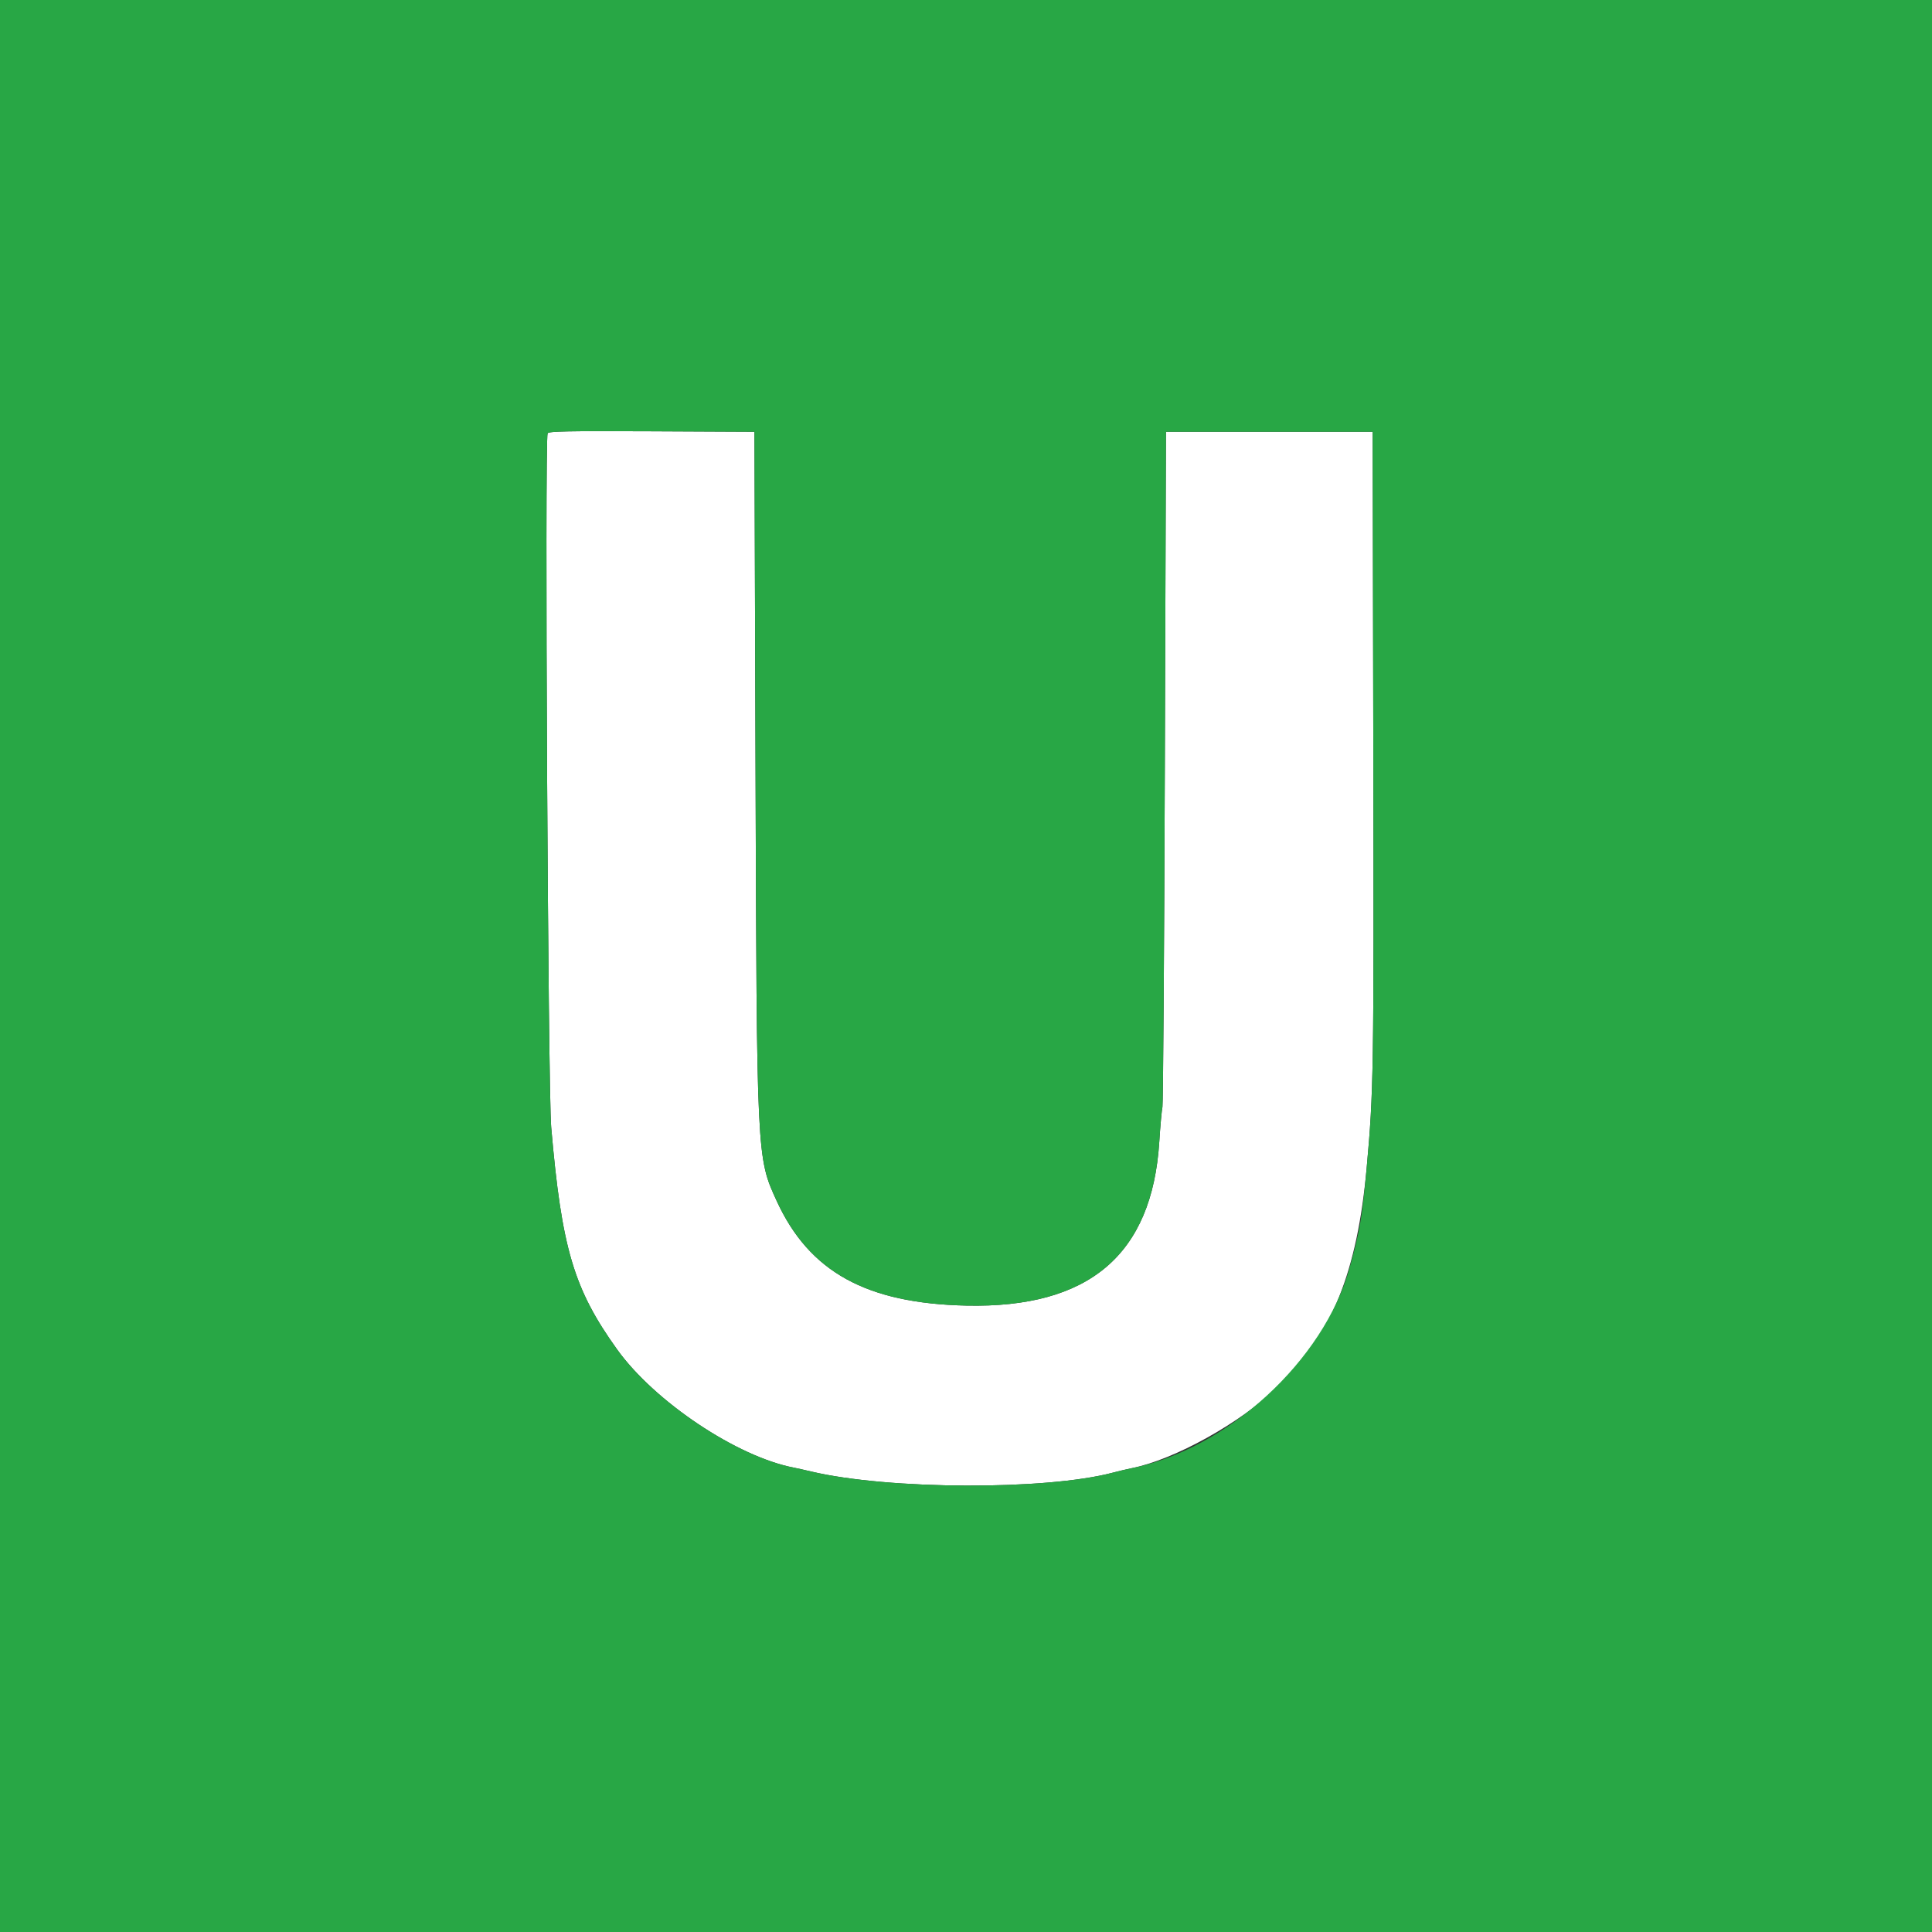
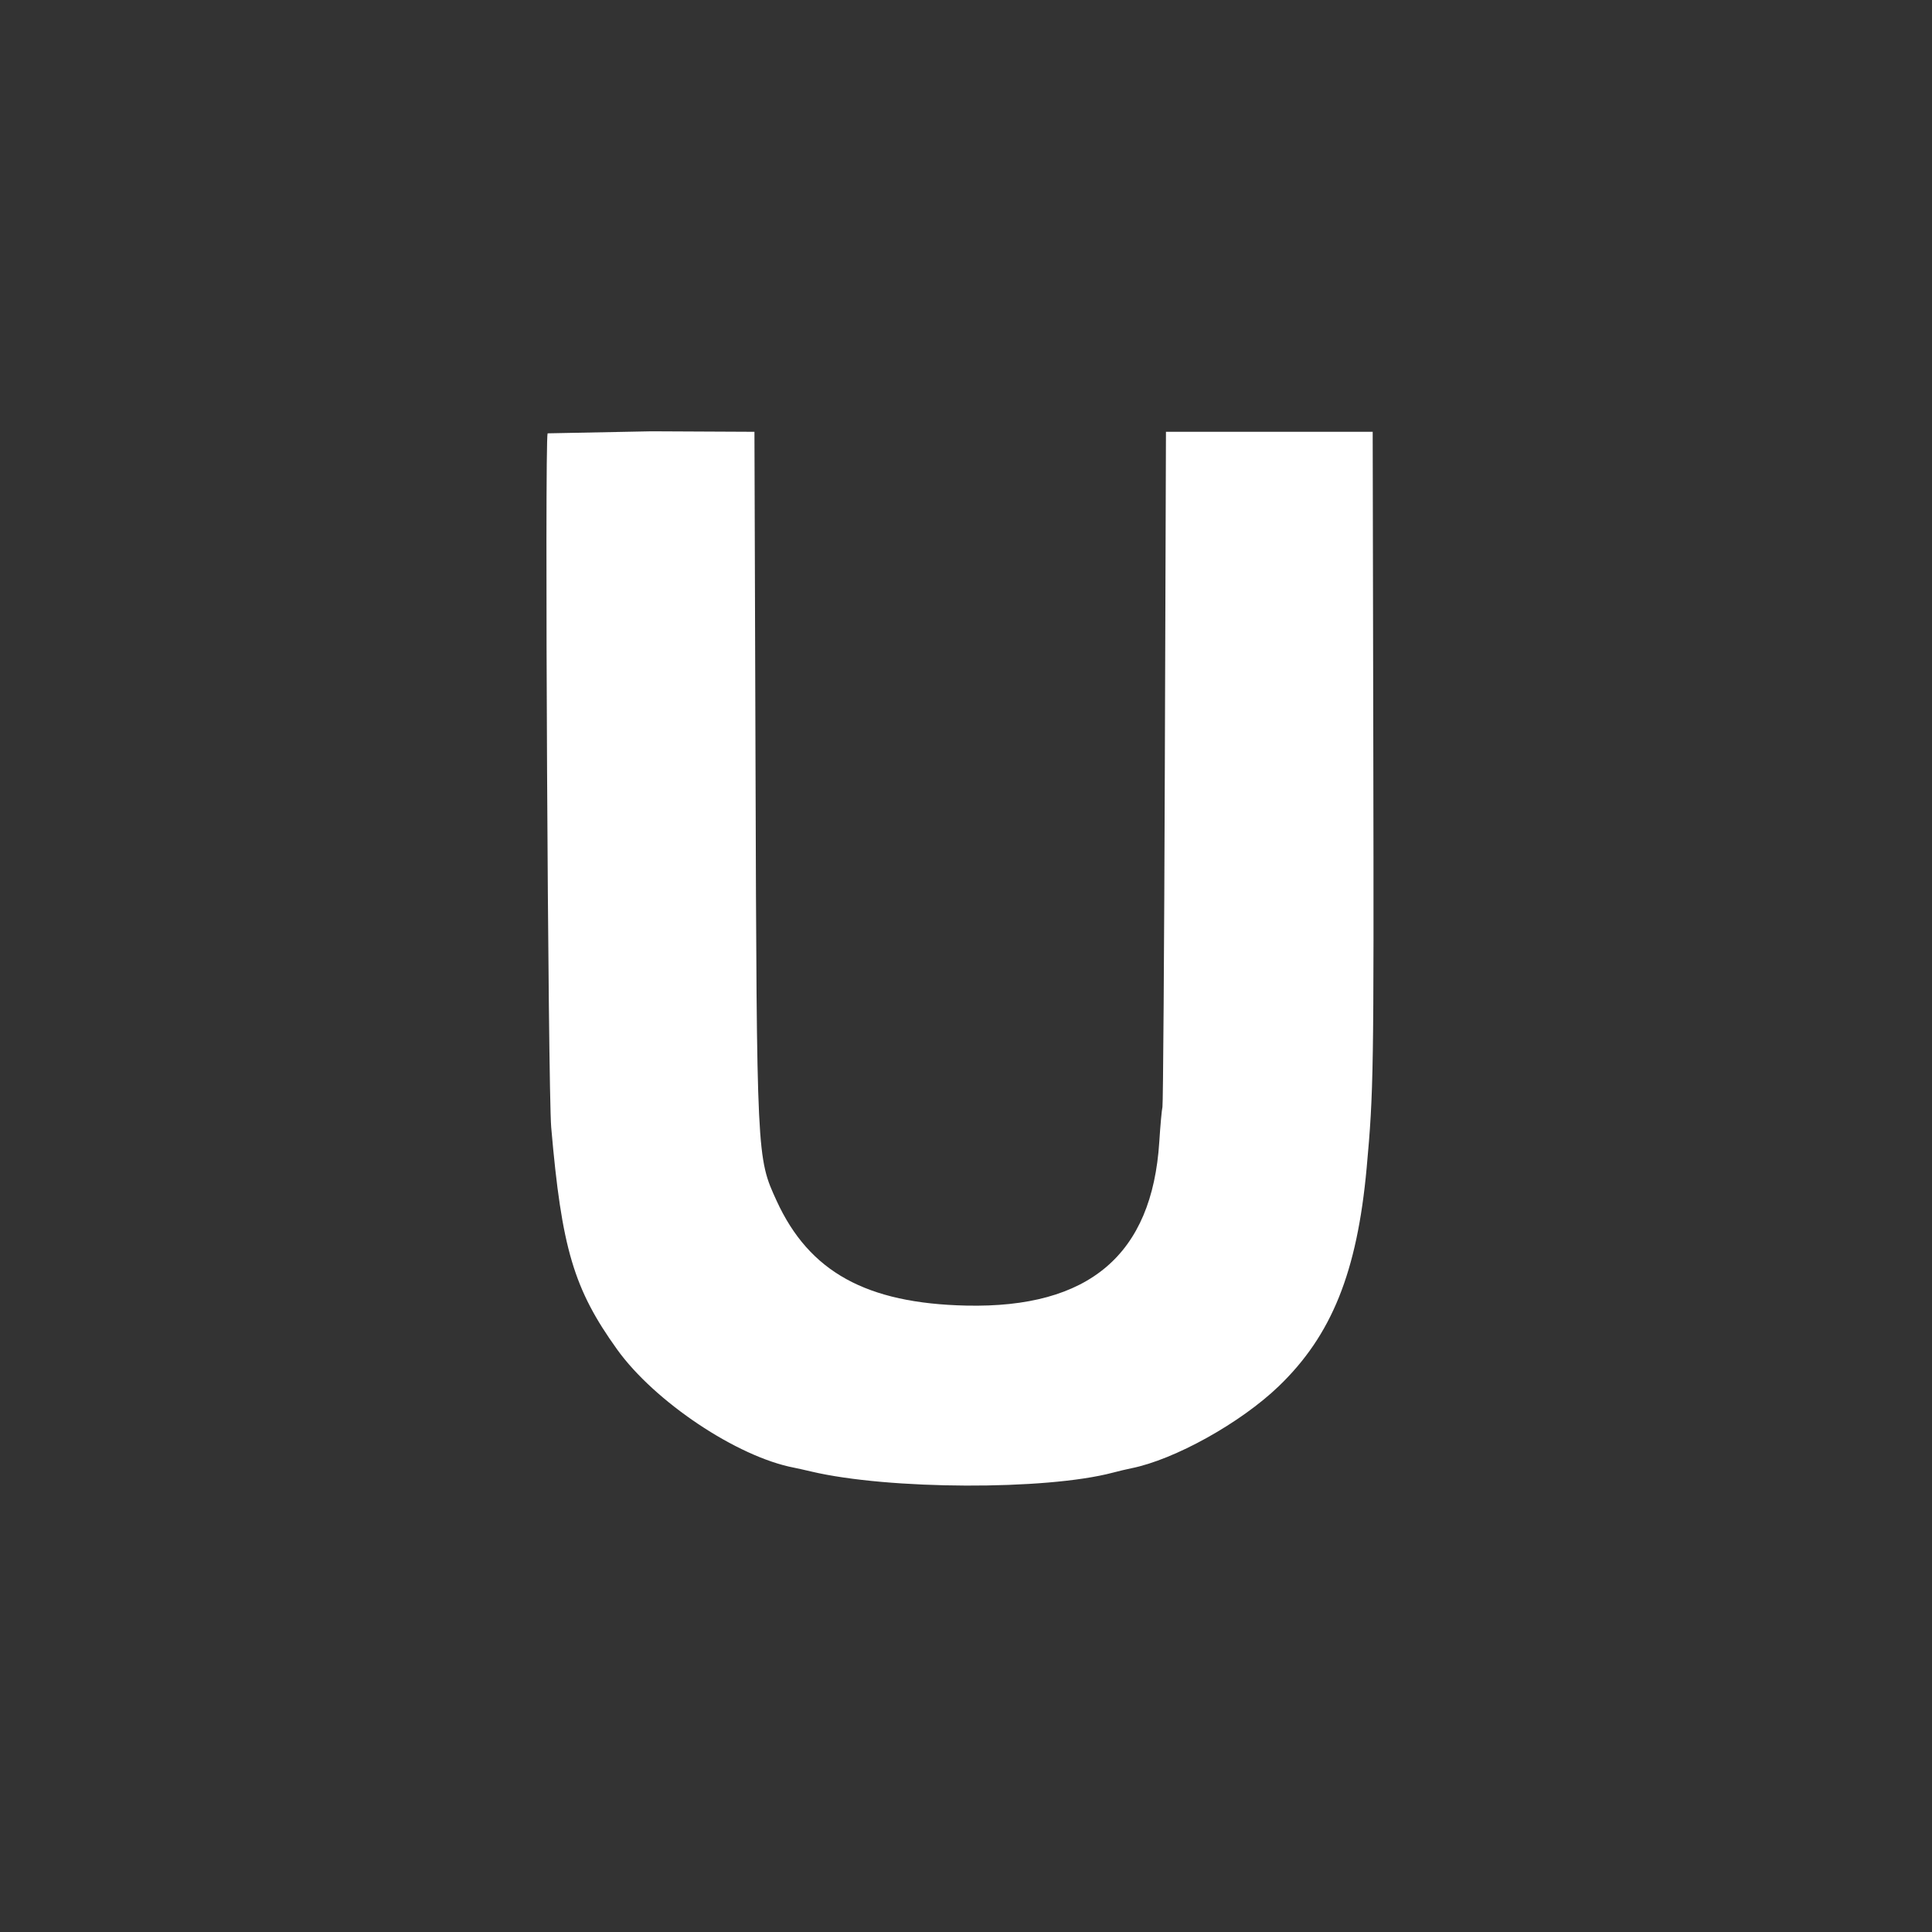
<svg xmlns="http://www.w3.org/2000/svg" id="svg" version="1.1" width="400" height="400" viewBox="0, 0, 400, 400">
  <rect x="0" y="0" width="400" height="400" fill="#333333" stroke="none" />
  <g id="svgg">
-     <path id="path0" d="M113.377 89.717 C 112.755 91.338,113.450 225.636,114.121 233.400 C 116.284 258.440,118.793 266.891,127.777 279.400 C 135.545 290.216,152.617 301.622,164.400 303.868 C 164.950 303.973,166.551 304.330,167.959 304.663 C 183.976 308.445,216.541 308.568,230.400 304.898 C 231.610 304.578,233.320 304.172,234.200 303.996 C 243.186 302.200,256.835 294.612,264.734 287.020 C 275.716 276.465,280.981 263.395,282.953 241.800 C 284.391 226.044,284.457 221.886,284.328 155.200 L 284.200 89.400 262.800 89.400 L 241.400 89.400 241.165 158.800 C 241.035 196.970,240.813 228.650,240.671 229.200 C 240.530 229.750,240.236 232.993,240.018 236.406 C 238.525 259.797,225.479 270.867,200.064 270.310 C 179.374 269.856,167.547 263.329,160.808 248.648 C 156.669 239.629,156.683 239.920,156.421 158.200 L 156.200 89.400 134.889 89.296 C 117.619 89.213,113.539 89.292,113.377 89.717" stroke="none" fill="#ffffff" fill-rule="evenodd" />
-     <path id="path1" d="M0.000 200.000 L 0.000 400.000 200.000 400.000 L 400.000 400.000 400.000 200.000 L 400.000 0.000 200.000 0.000 L 0.000 0.000 0.000 200.000 M156.421 158.200 C 156.683 239.920,156.669 239.629,160.808 248.648 C 167.547 263.329,179.374 269.856,200.064 270.310 C 225.479 270.867,238.525 259.797,240.018 236.406 C 240.236 232.993,240.530 229.750,240.671 229.200 C 240.813 228.650,241.035 196.970,241.165 158.800 L 241.400 89.400 262.800 89.400 L 284.200 89.400 284.328 155.200 C 284.457 221.886,284.391 226.044,282.953 241.800 C 282.013 252.093,281.541 254.858,279.419 262.484 C 274.069 281.711,254.133 300.012,234.200 303.996 C 233.320 304.172,231.610 304.578,230.400 304.898 C 216.541 308.568,183.976 308.445,167.959 304.663 C 166.551 304.330,164.950 303.973,164.400 303.868 C 152.617 301.622,135.545 290.216,127.777 279.400 C 118.793 266.891,116.284 258.440,114.121 233.400 C 113.450 225.636,112.755 91.338,113.377 89.717 C 113.539 89.292,117.619 89.213,134.889 89.296 L 156.200 89.400 156.421 158.200" stroke="none" fill="#28a745" fill-rule="evenodd" />
+     <path id="path0" d="M113.377 89.717 C 112.755 91.338,113.450 225.636,114.121 233.400 C 116.284 258.440,118.793 266.891,127.777 279.400 C 135.545 290.216,152.617 301.622,164.400 303.868 C 164.950 303.973,166.551 304.330,167.959 304.663 C 183.976 308.445,216.541 308.568,230.400 304.898 C 231.610 304.578,233.320 304.172,234.200 303.996 C 243.186 302.200,256.835 294.612,264.734 287.020 C 275.716 276.465,280.981 263.395,282.953 241.800 C 284.391 226.044,284.457 221.886,284.328 155.200 L 284.200 89.400 262.800 89.400 L 241.400 89.400 241.165 158.800 C 241.035 196.970,240.813 228.650,240.671 229.200 C 240.530 229.750,240.236 232.993,240.018 236.406 C 238.525 259.797,225.479 270.867,200.064 270.310 C 179.374 269.856,167.547 263.329,160.808 248.648 C 156.669 239.629,156.683 239.920,156.421 158.200 L 156.200 89.400 134.889 89.296 " stroke="none" fill="#ffffff" fill-rule="evenodd" />
  </g>
</svg>